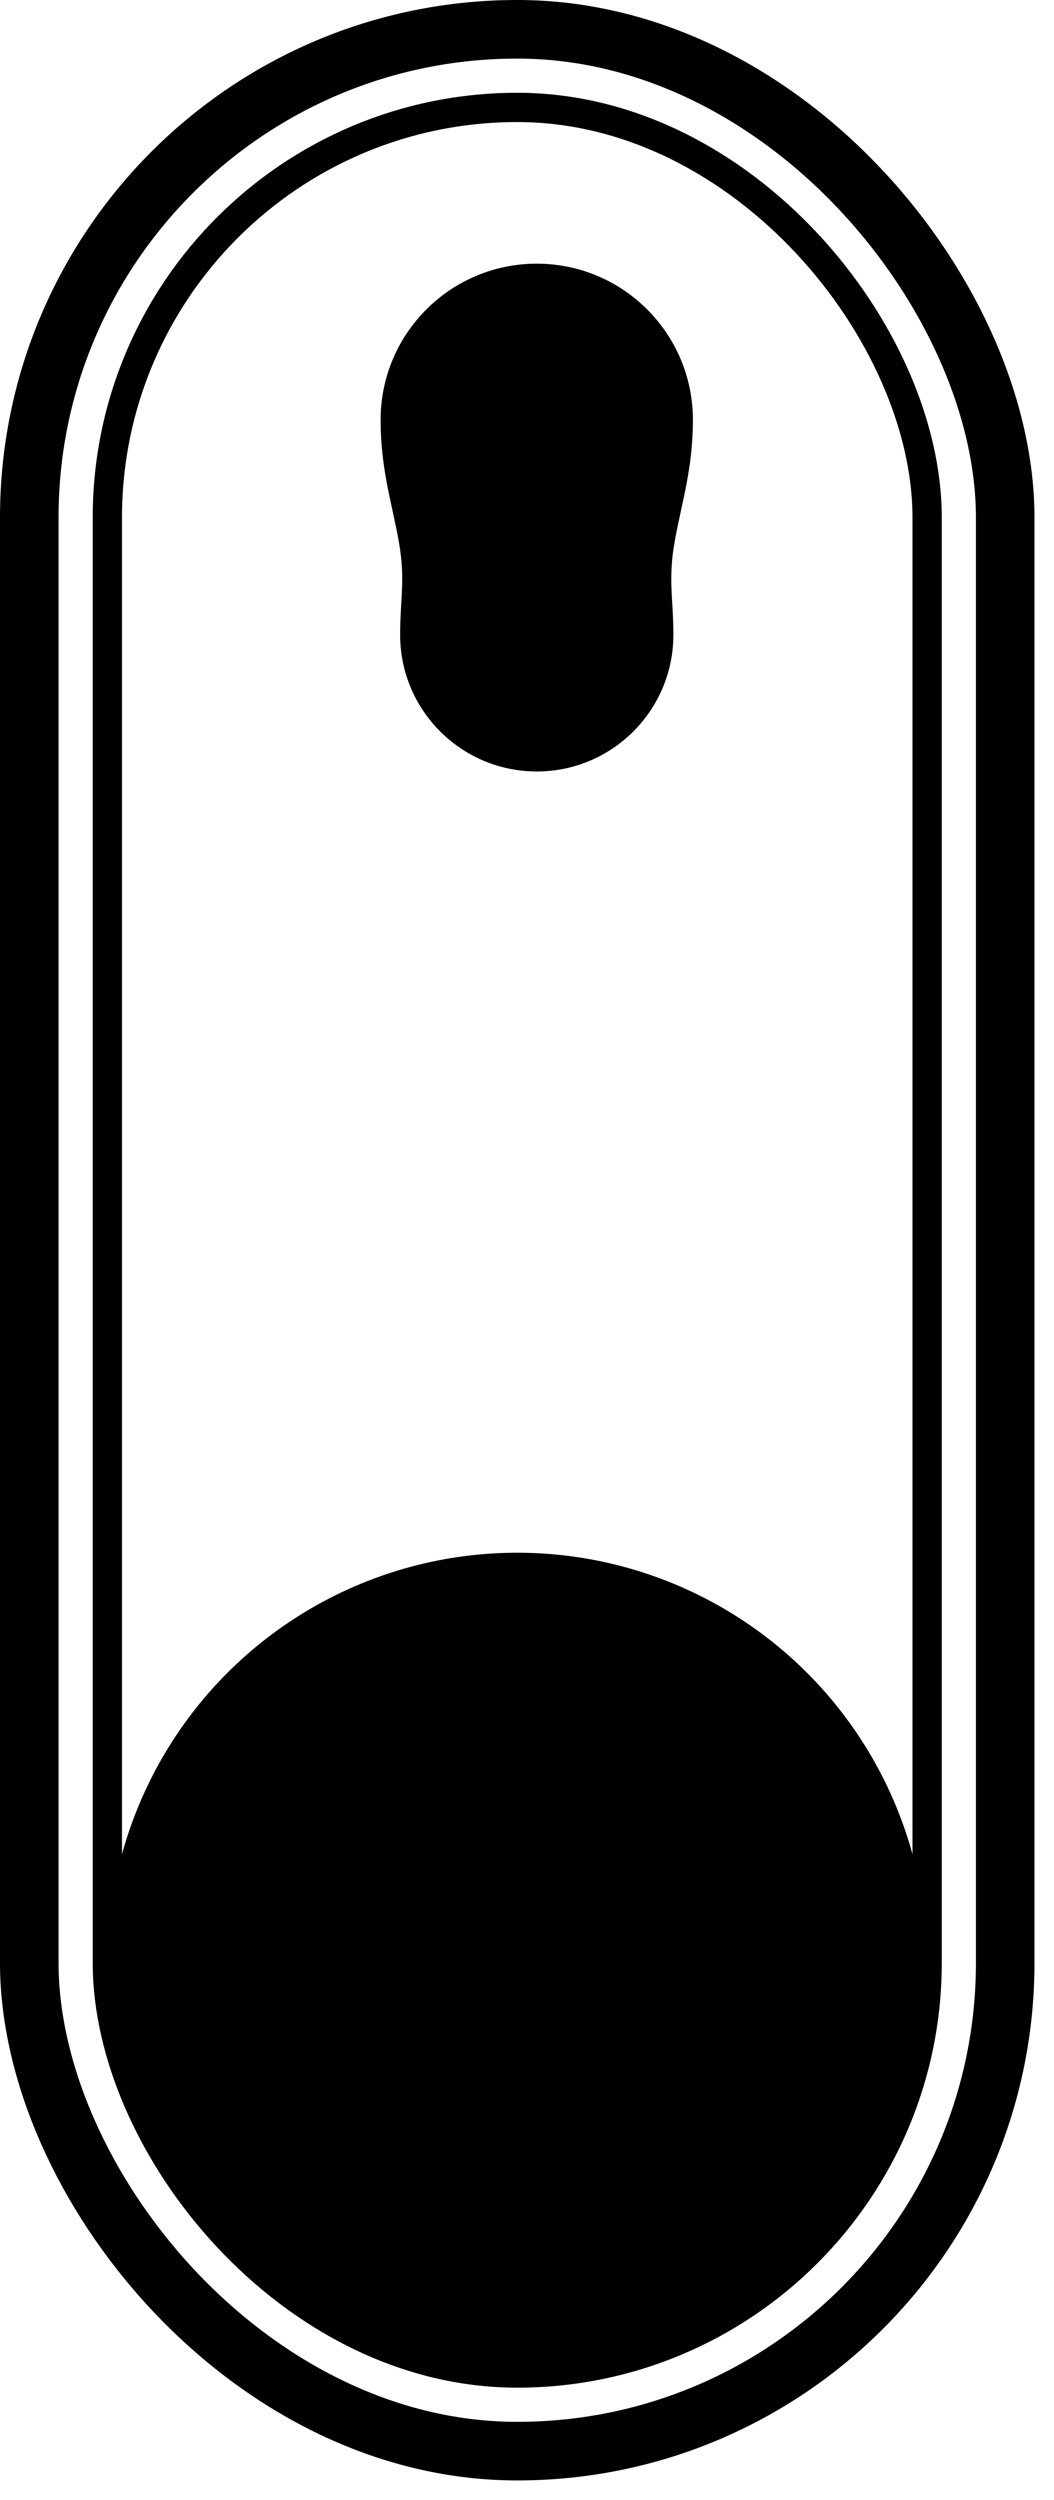
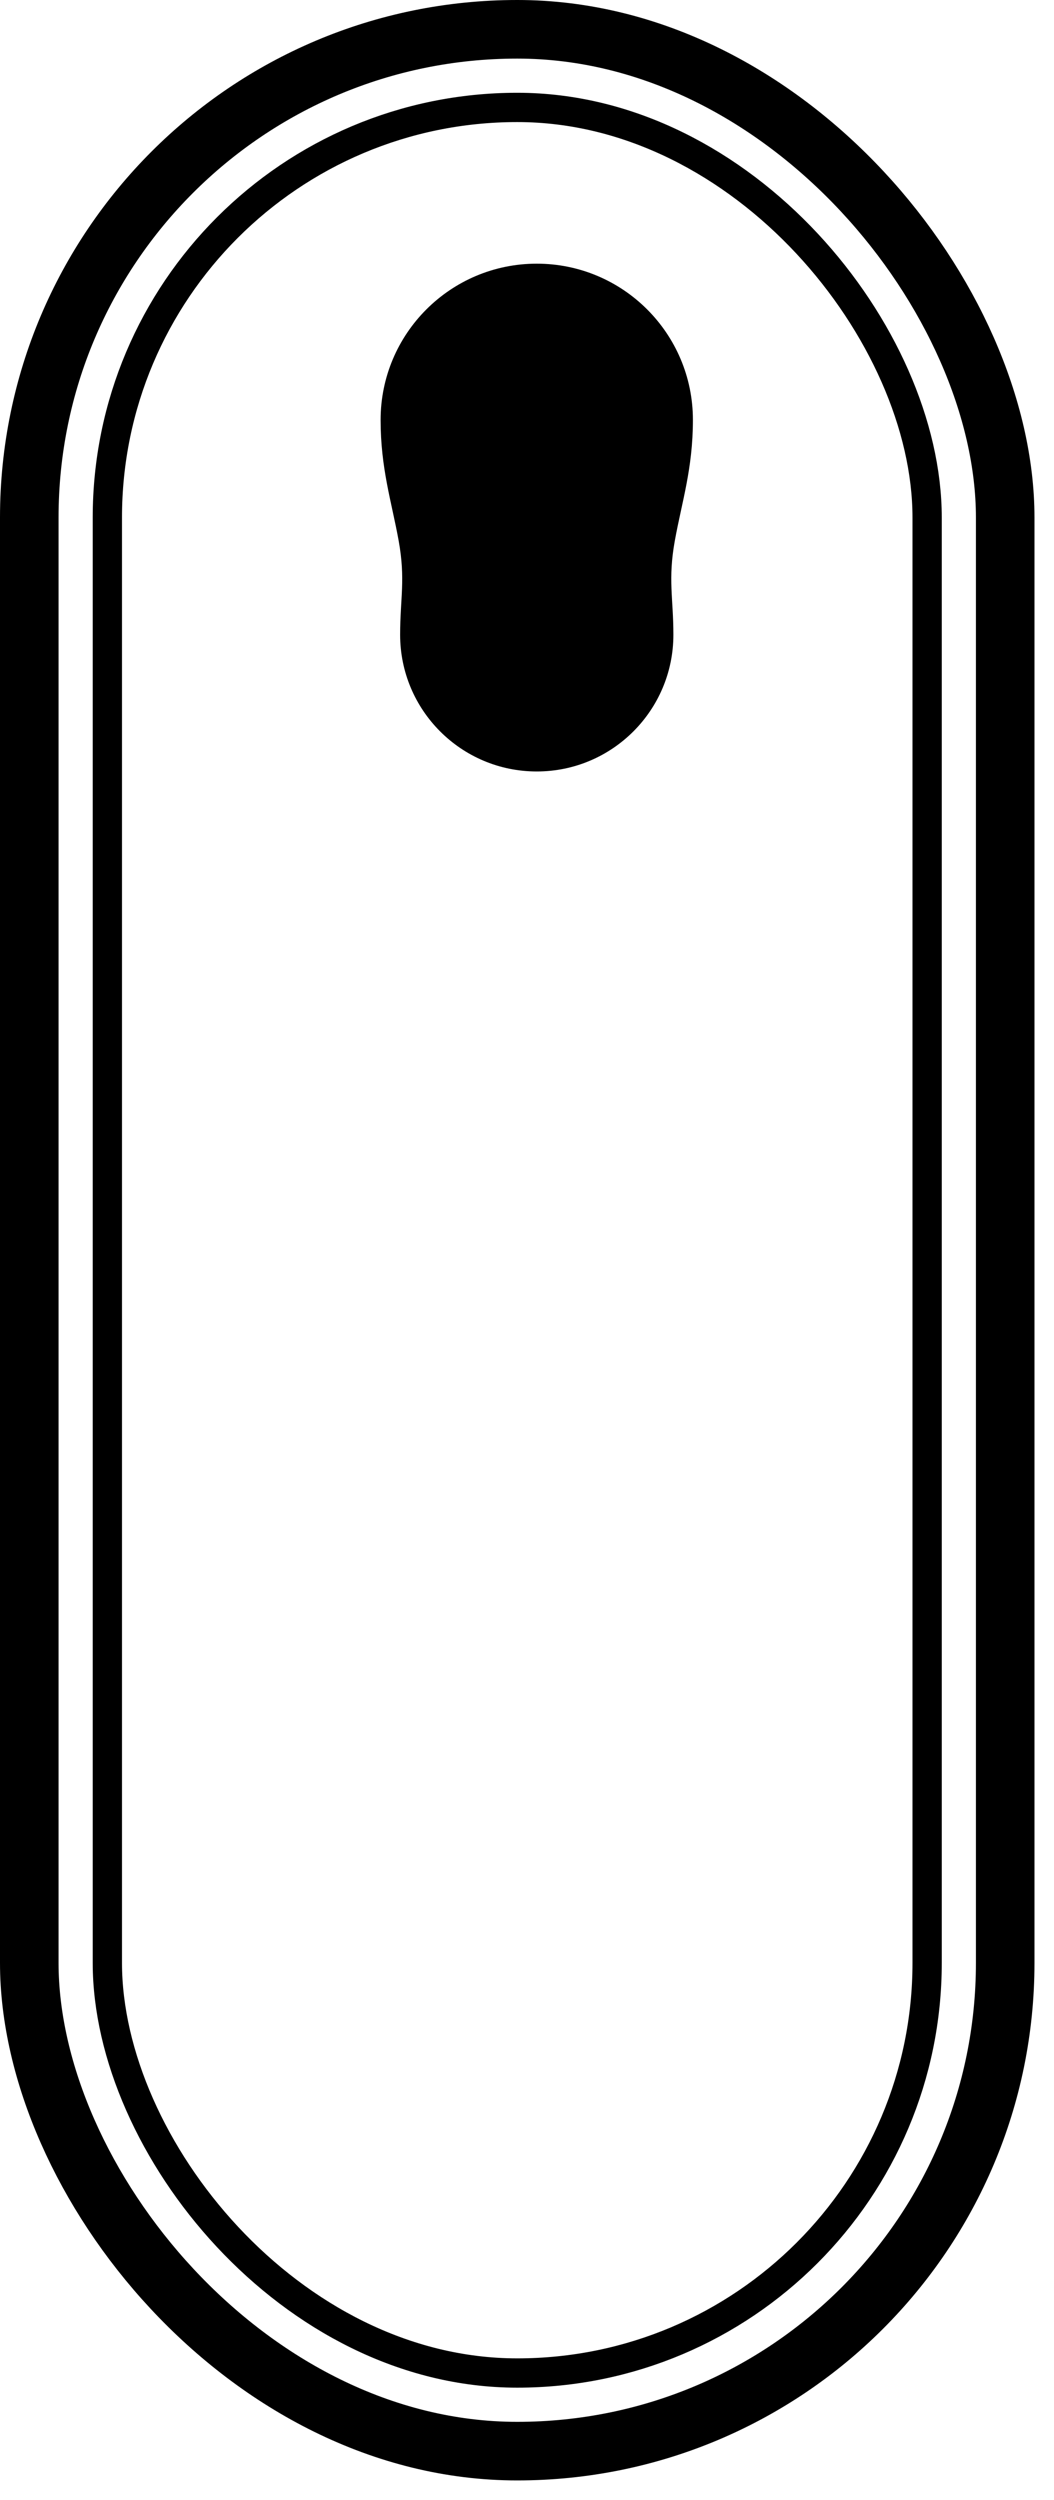
<svg xmlns="http://www.w3.org/2000/svg" width="27" height="64" viewBox="0 0 27 64" fill="none">
  <rect x="0.75" y="0.75" width="25" height="62" rx="12.5" stroke="black" stroke-width="1.5" />
  <rect x="2.75" y="2.75" width="21" height="58" rx="10.5" stroke="black" stroke-width="0.75" />
-   <circle cx="13.25" cy="50.25" r="10.5" fill="black" />
  <path d="M13.75 6.75C15.959 6.75 17.75 8.541 17.75 10.75C17.75 11.996 17.467 12.847 17.287 13.841C17.107 14.835 17.25 15.316 17.25 16.25C17.25 18.183 15.683 19.75 13.75 19.75C11.817 19.75 10.25 18.183 10.25 16.25C10.25 15.316 10.392 14.835 10.212 13.841C10.032 12.847 9.75 11.995 9.75 10.75C9.75 8.541 11.541 6.75 13.75 6.75Z" fill="black" />
</svg>